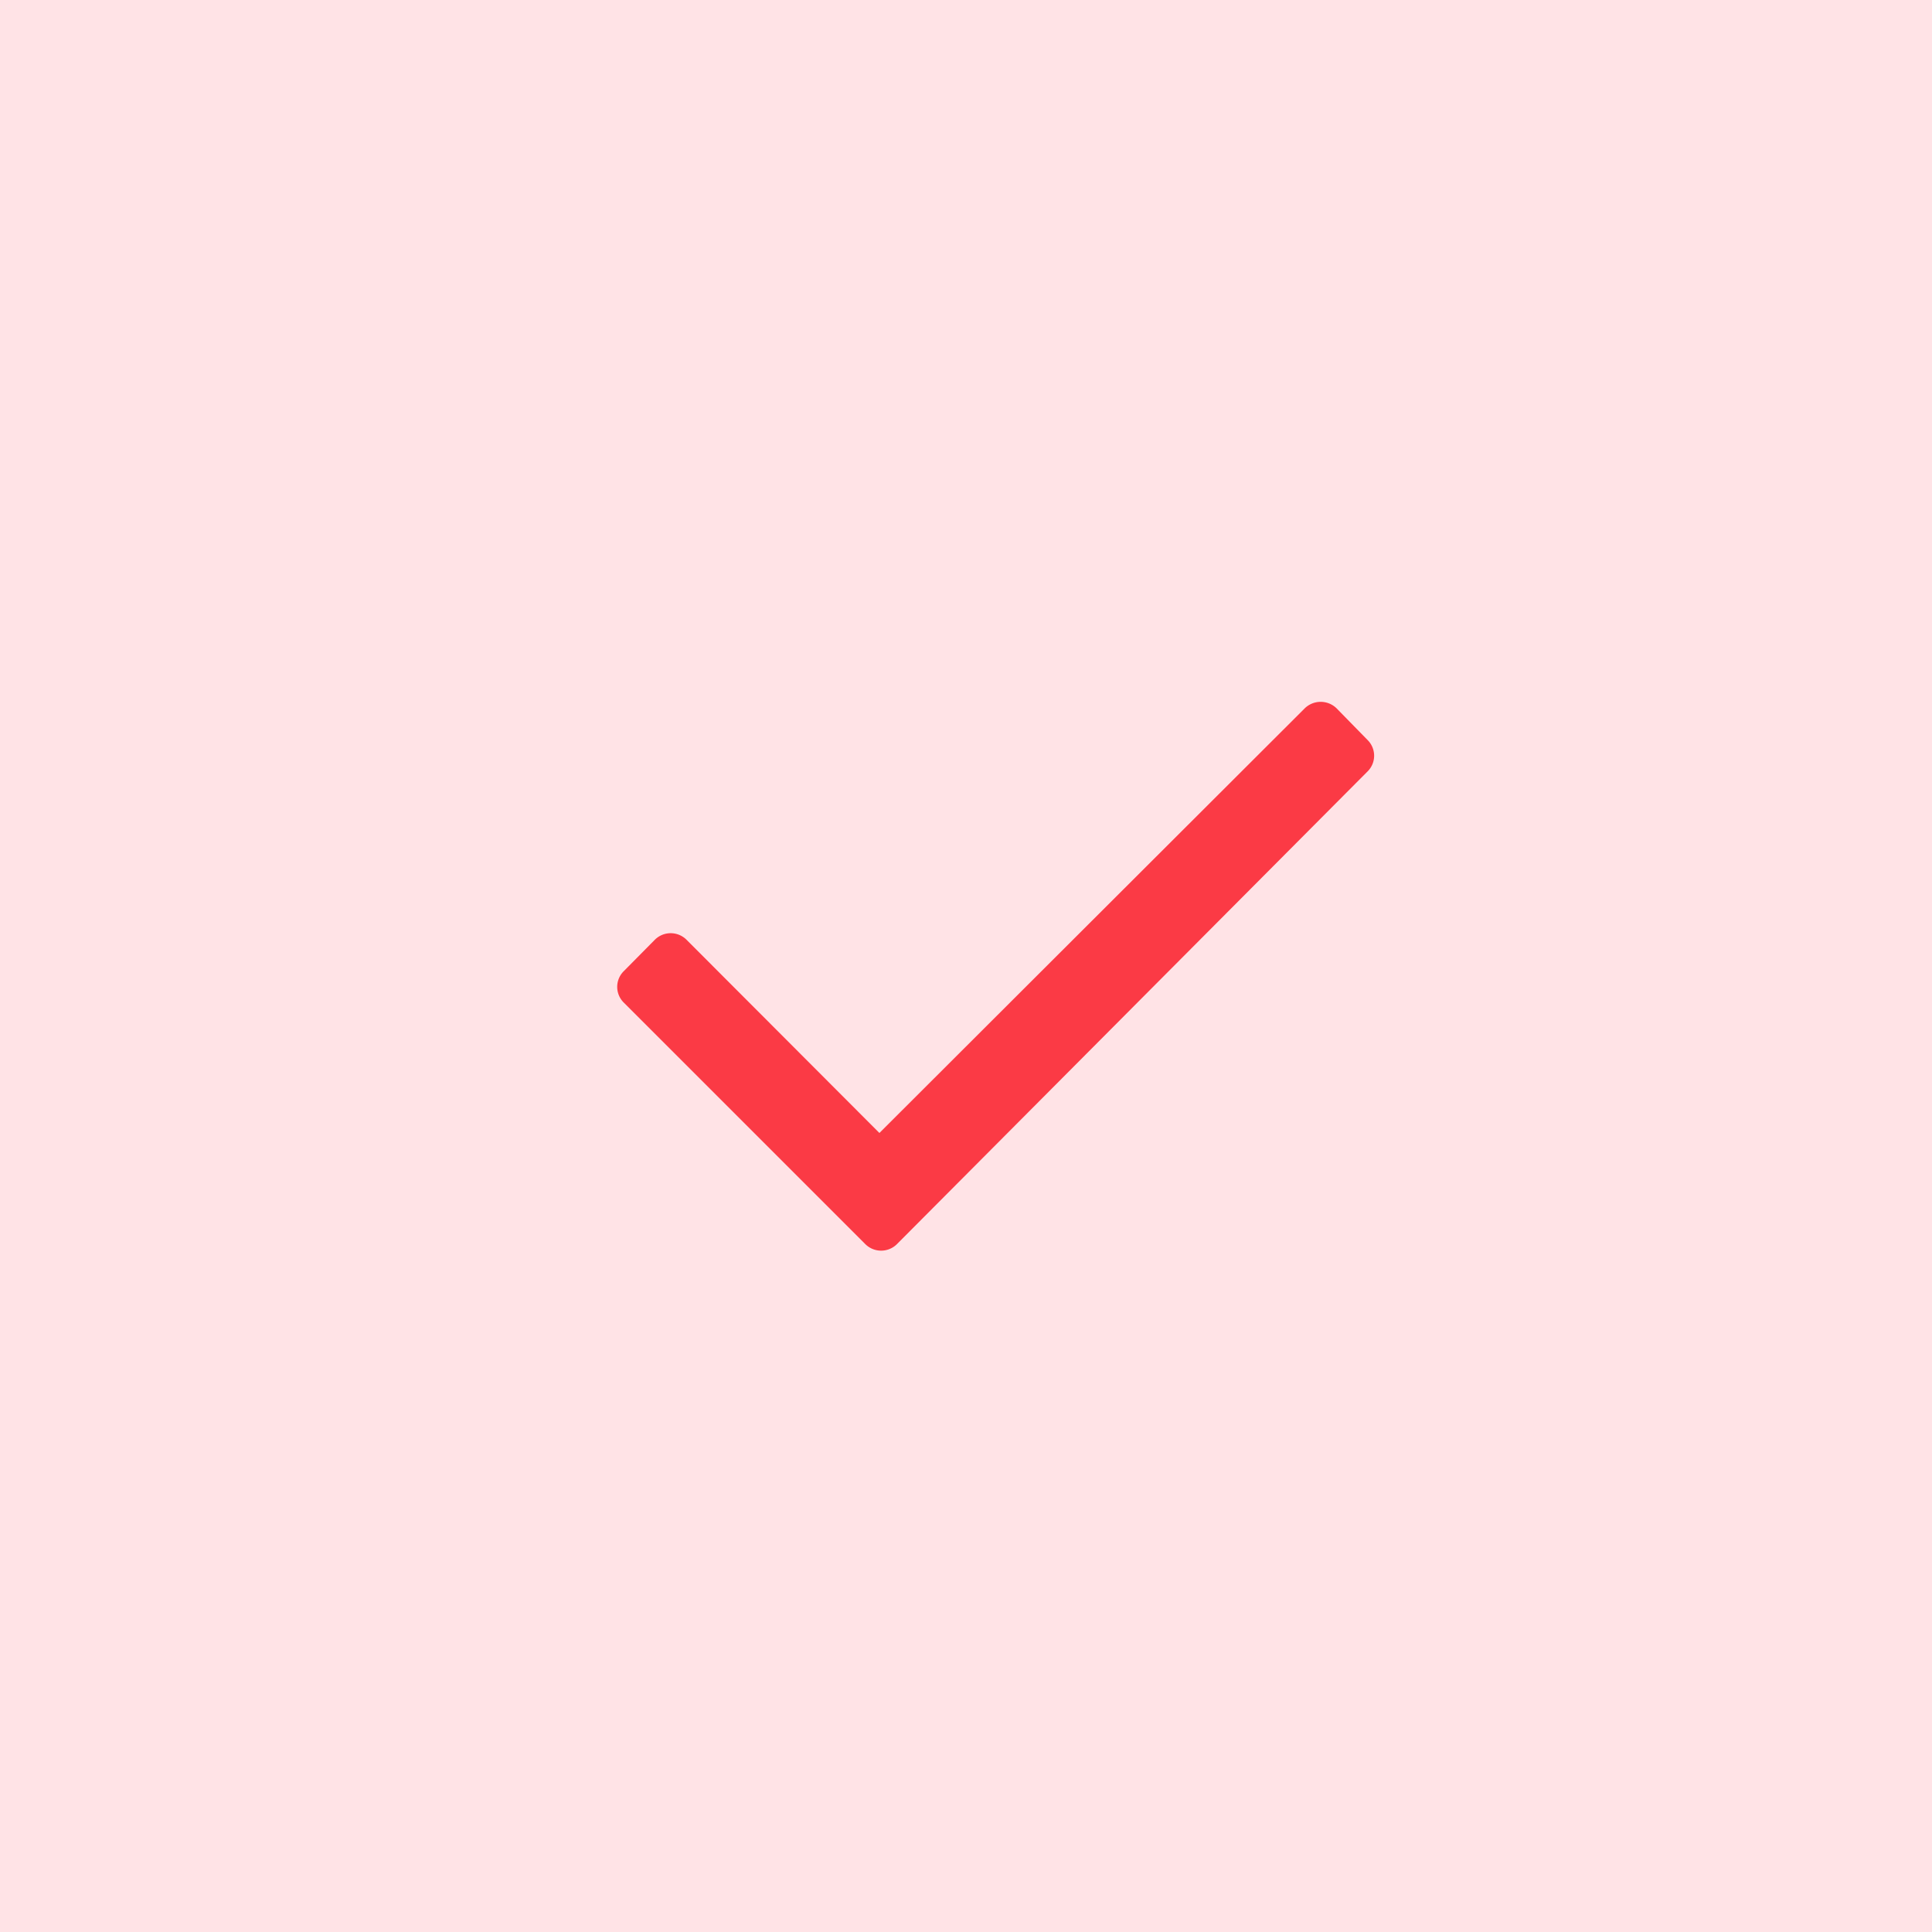
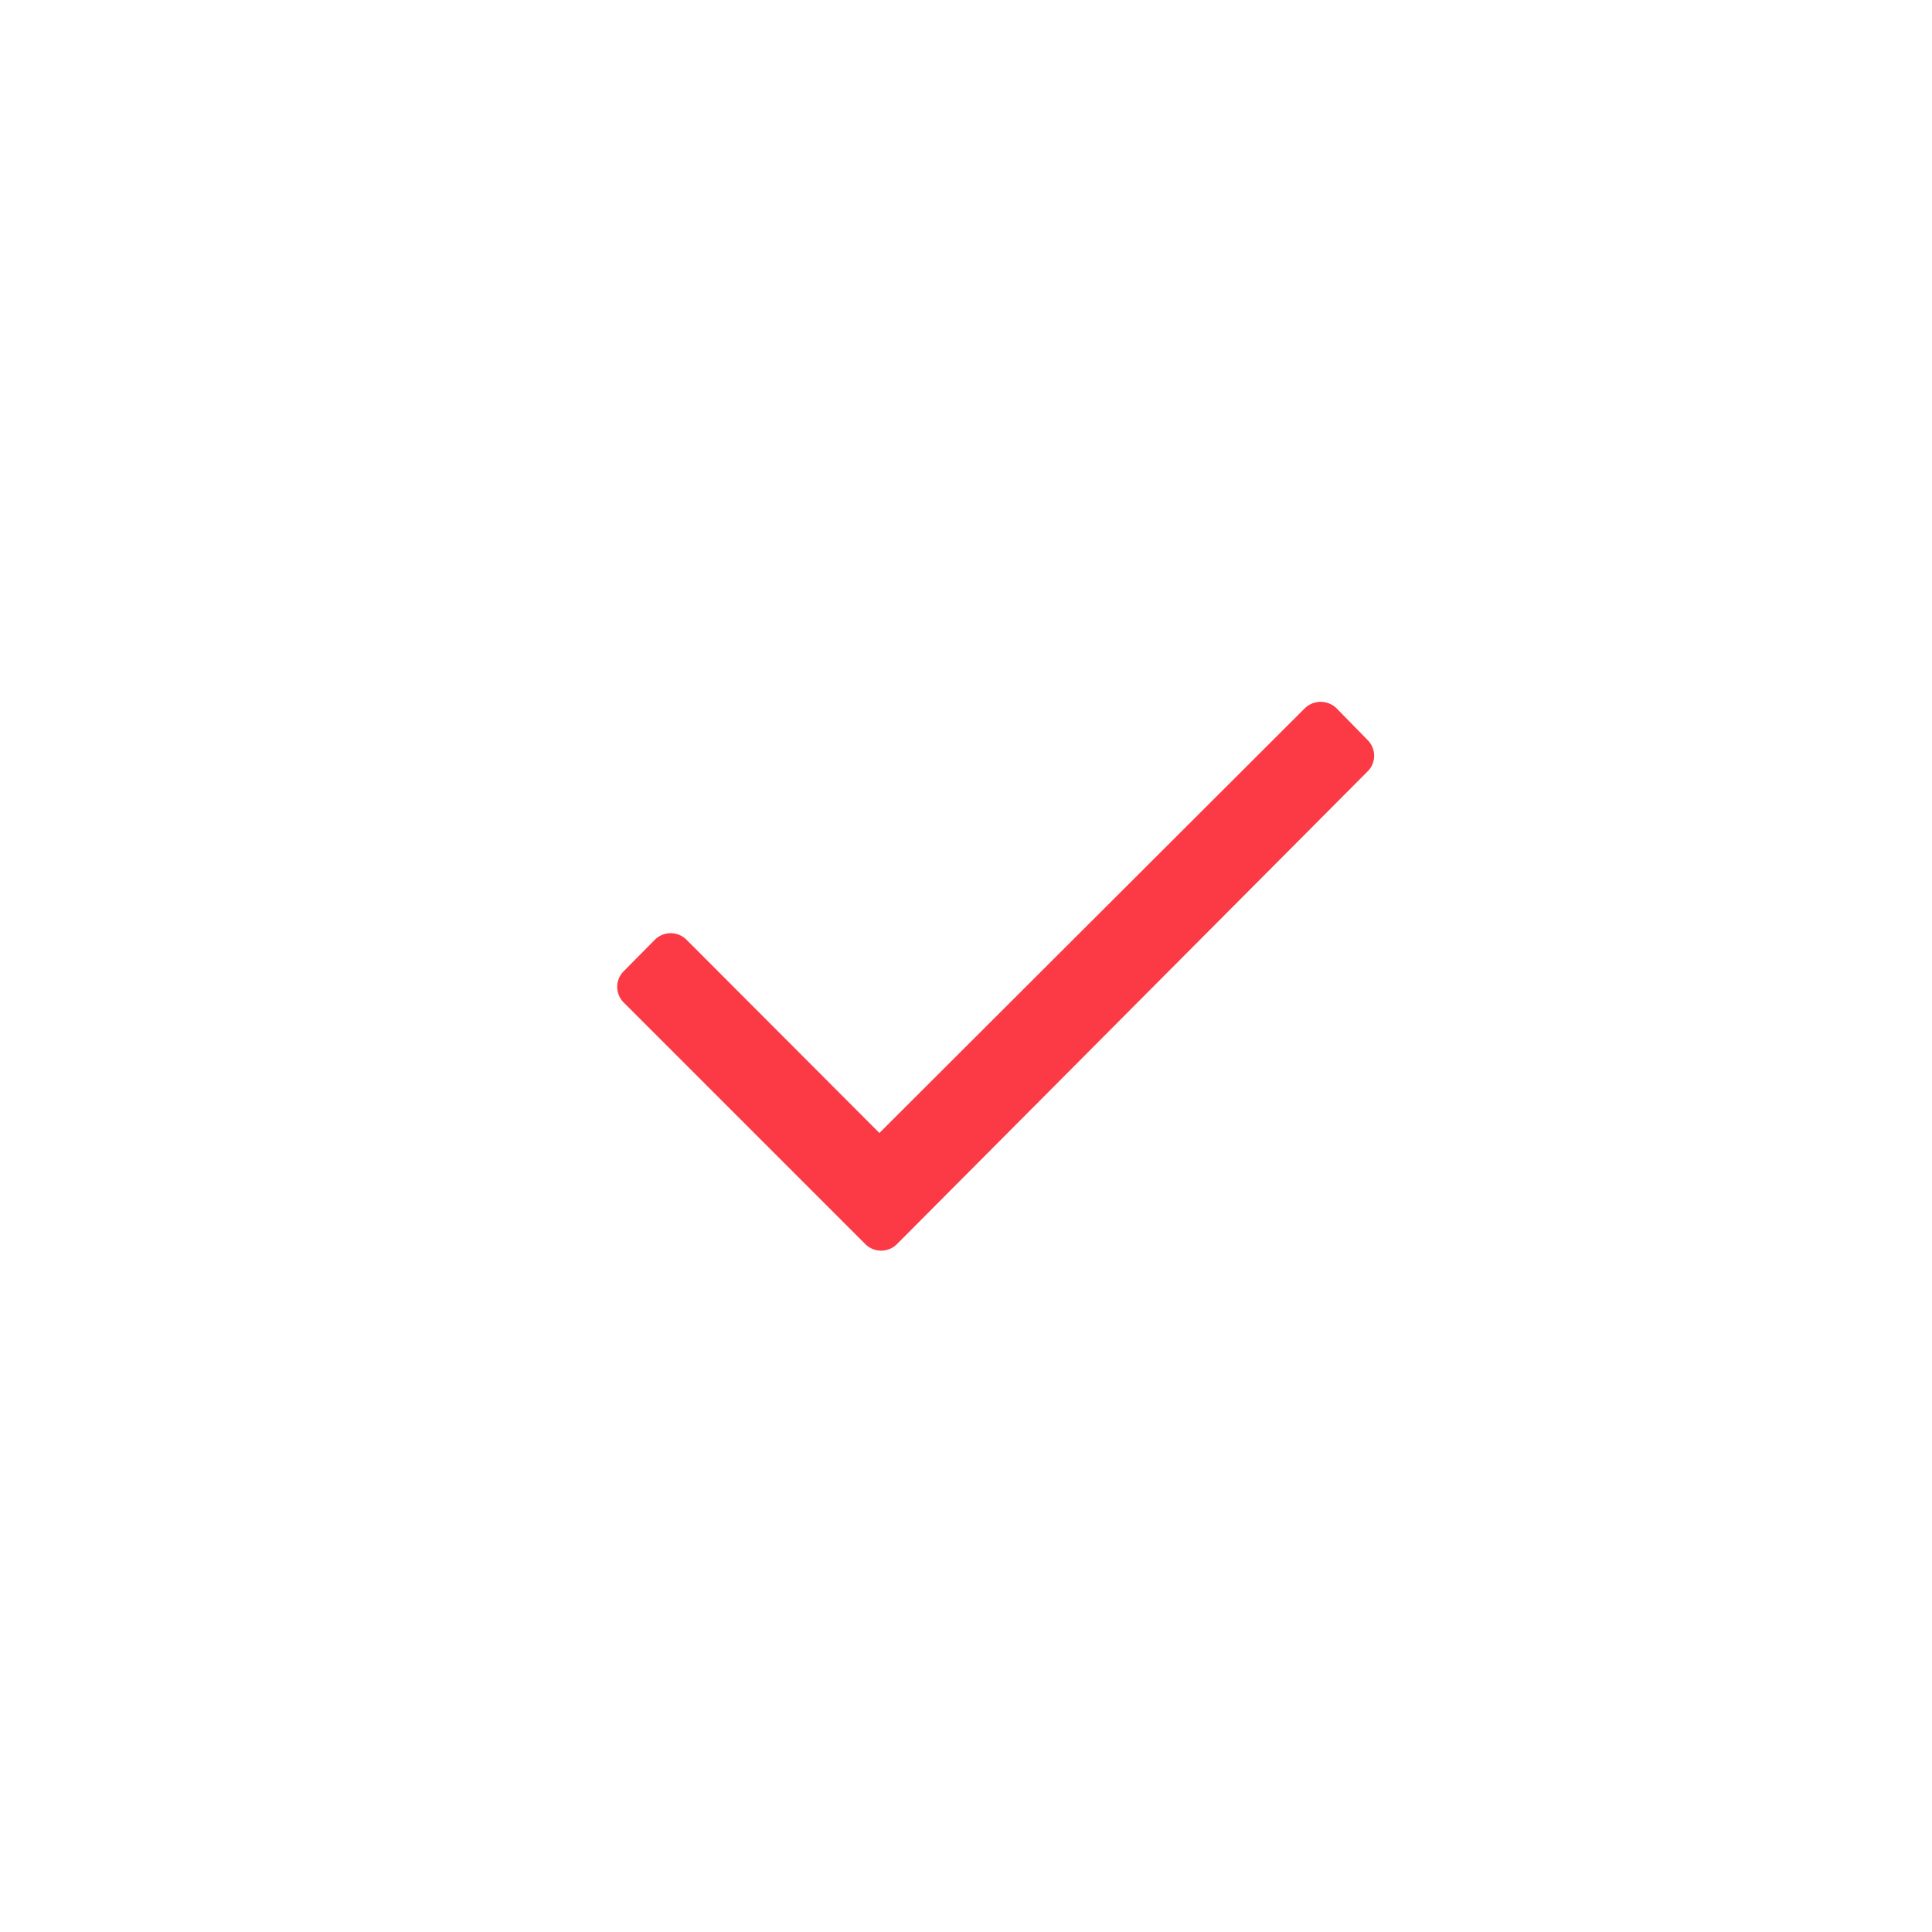
<svg xmlns="http://www.w3.org/2000/svg" id="Ebene_1" data-name="Ebene 1" viewBox="0 0 56 56">
  <defs>
    <style>.cls-1{fill:#ffe3e6;}.cls-2{fill:#fb3a45;}</style>
  </defs>
-   <rect class="cls-1" width="56" height="56" />
  <g id="done">
    <path id="Icon-color" class="cls-2" d="M39.64,22.36,26,36.06a.65.65,0,0,1-.92,0l-7-7a.64.64,0,0,1,0-.91l.9-.91a.65.65,0,0,1,.92,0l5.59,5.6L37.82,20.53a.66.66,0,0,1,.92,0l.9.92a.64.64,0,0,1,0,.91Z" />
  </g>
</svg>